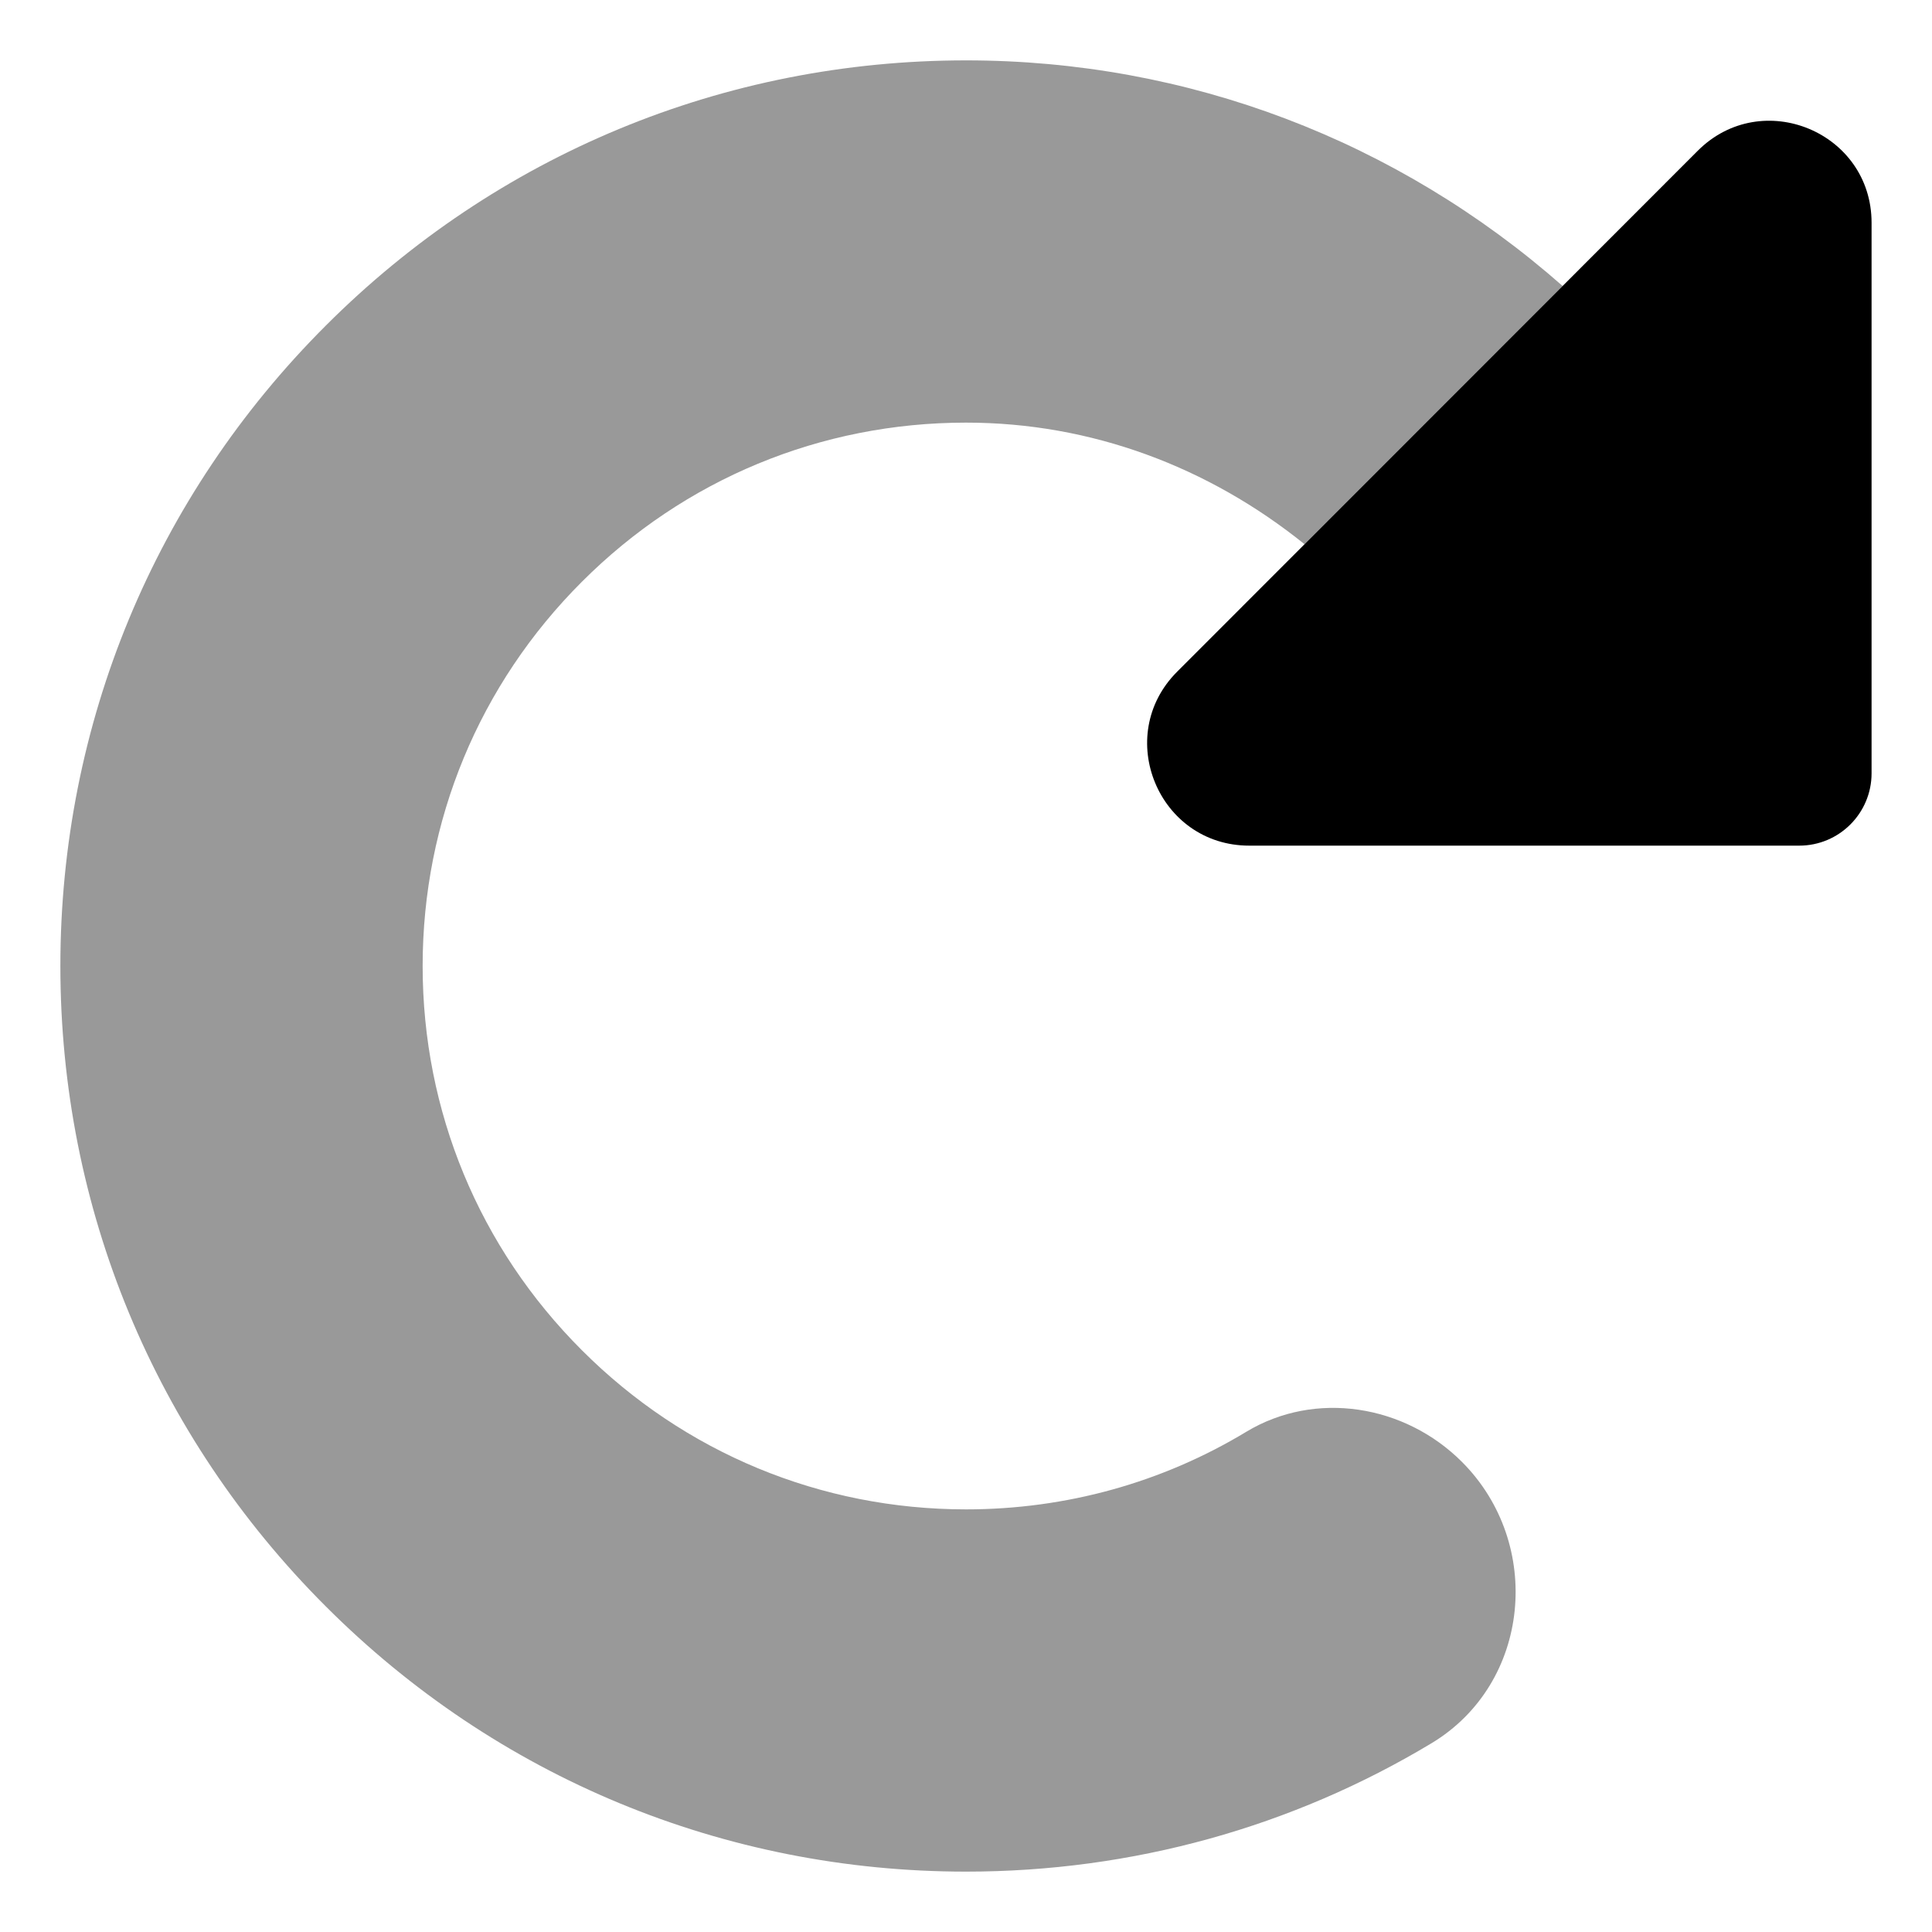
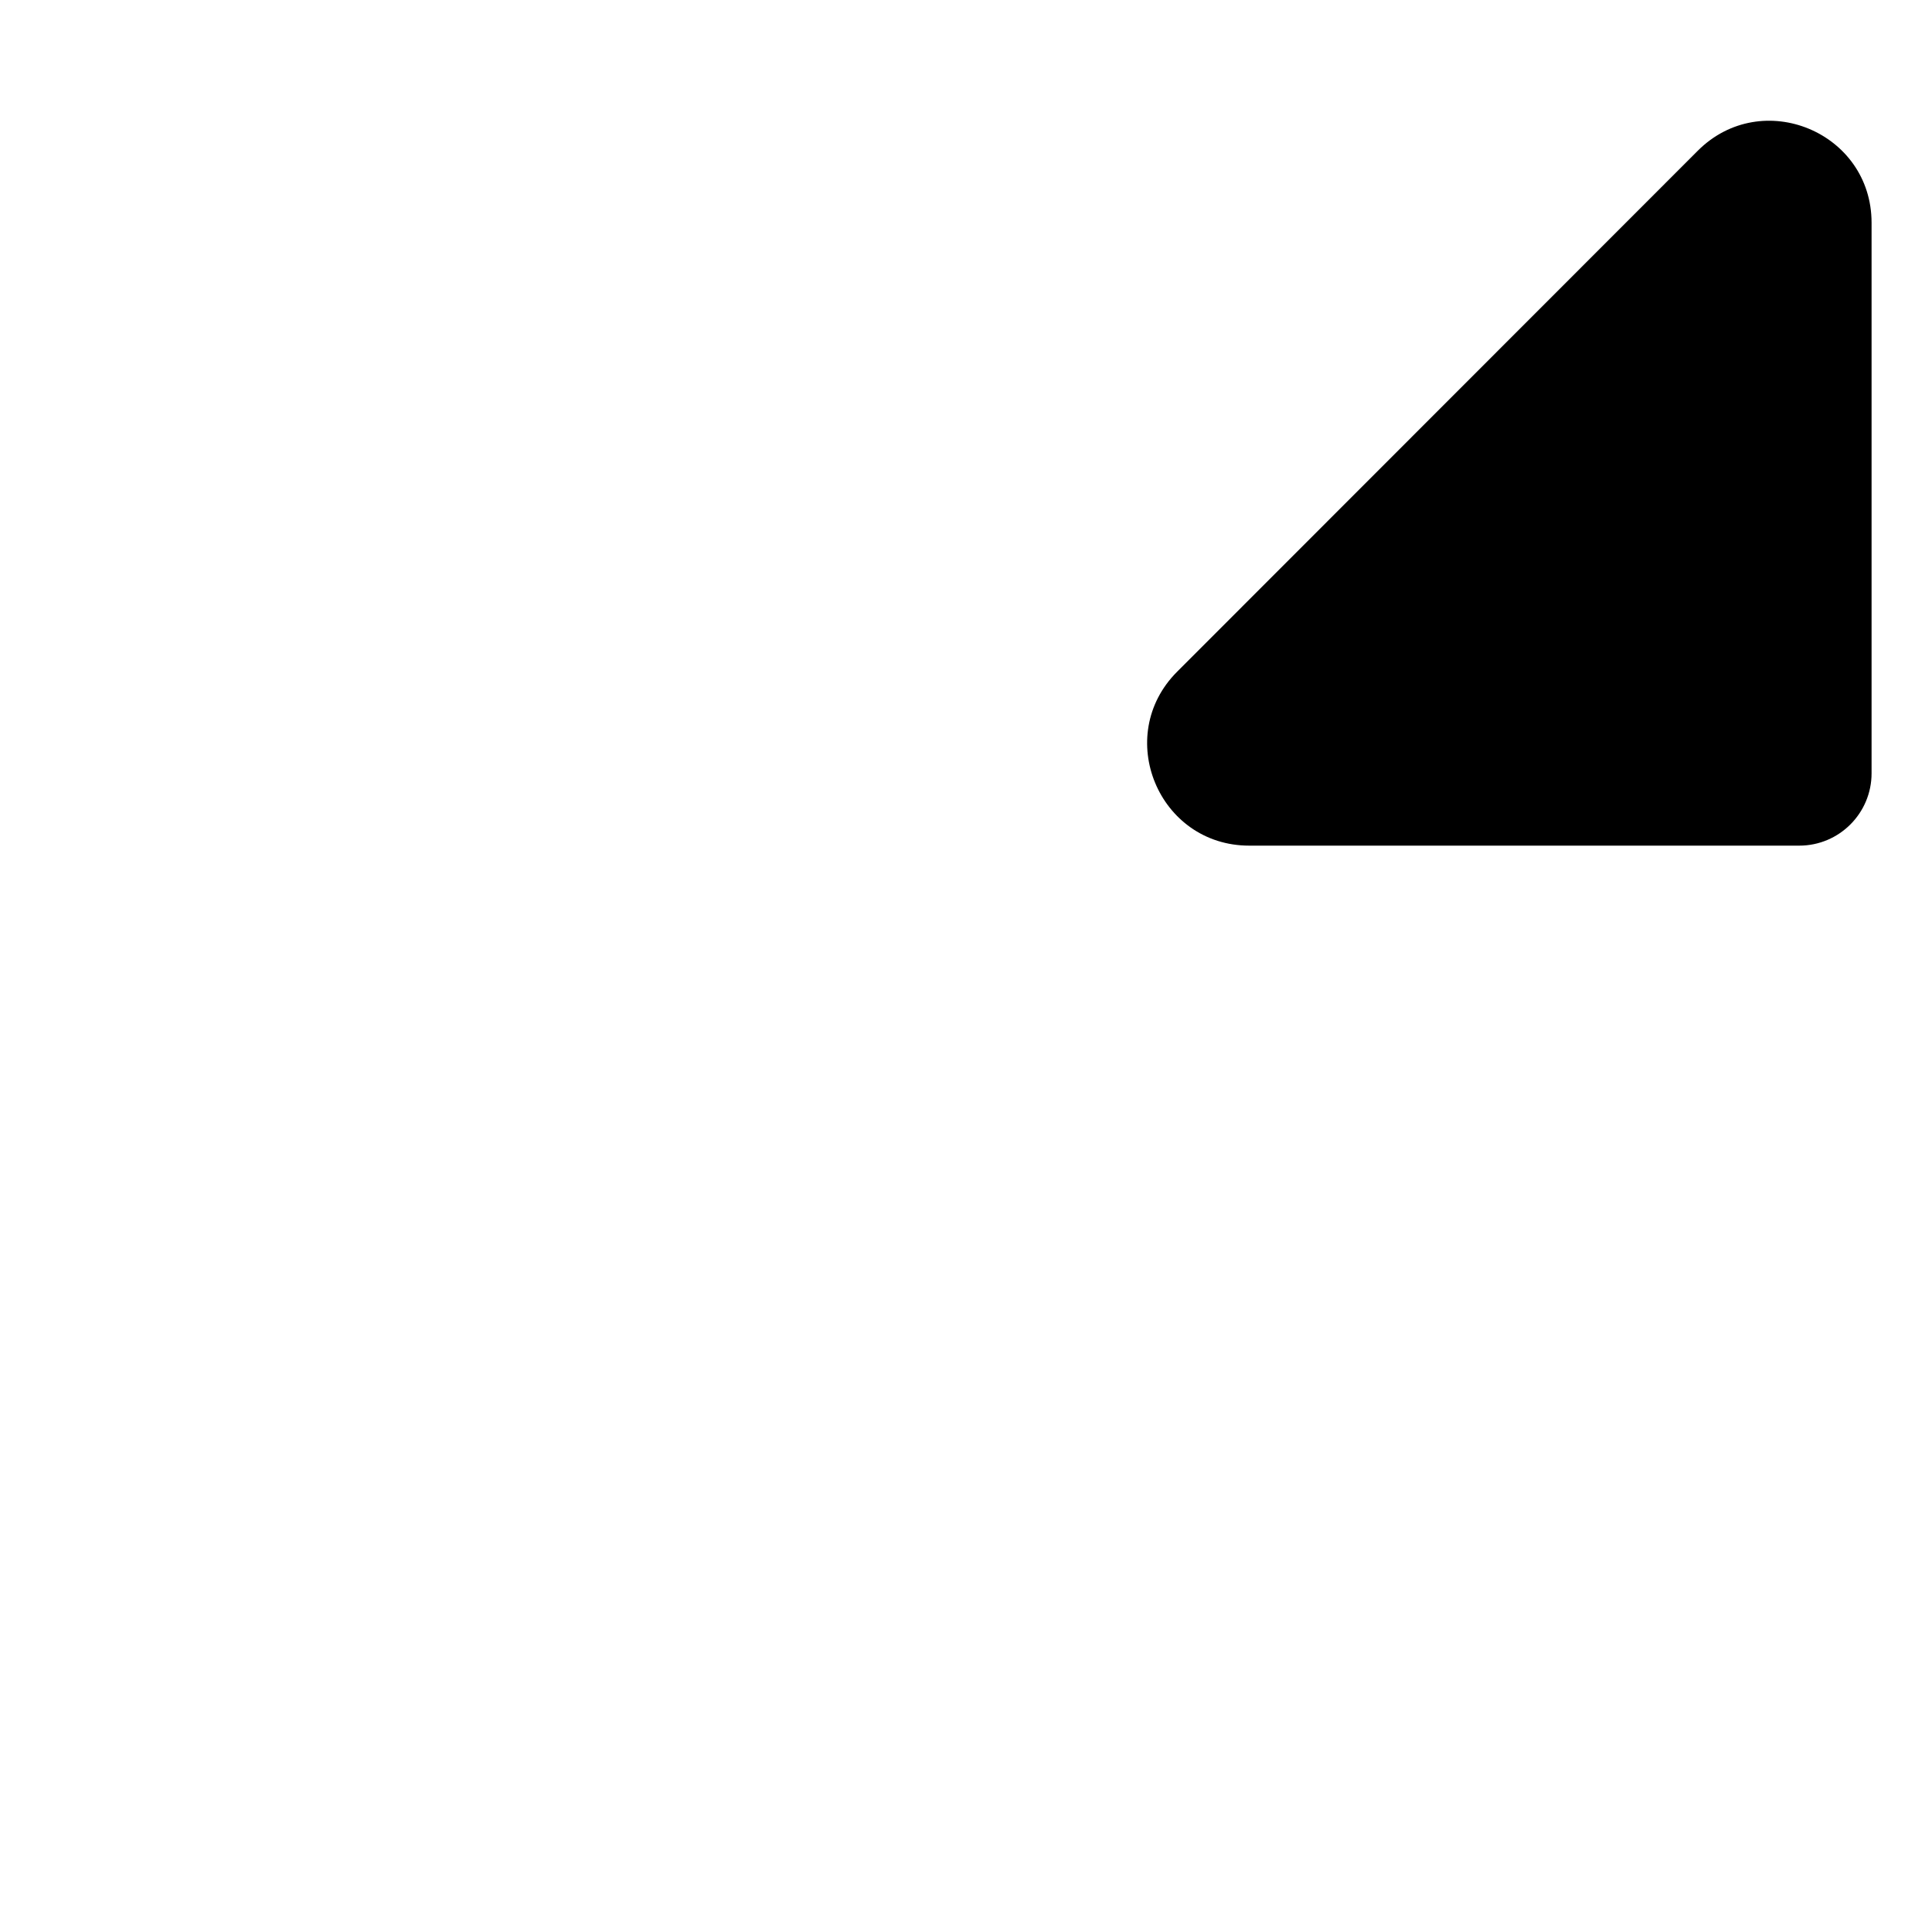
<svg xmlns="http://www.w3.org/2000/svg" viewBox="0 0 512 512">
  <defs>
    <style>.fa-secondary{opacity:.4}</style>
  </defs>
-   <path d="M345.724 144.23C320.258 123.715 289.182 112 256.011 112C217.54 112 181.382 126.969 154.194 154.187C126.974 181.375 112.004 217.531 112.004 256S126.974 330.625 154.194 357.812C181.382 385.031 217.54 400 256.011 400C282.596 400 308.076 392.851 330.255 379.453C348.585 368.379 372.275 372.259 387.419 387.402L387.419 387.402C409.128 409.111 405.672 446.153 379.363 461.977C342.483 484.158 300.152 496 256.011 496C191.914 496 131.63 471.031 86.316 425.687C40.97 380.375 16 320.094 16 256S40.97 131.625 86.316 86.312C131.63 40.969 191.914 16 256.011 16C314.853 16 370.332 37.262 414.117 75.795L345.724 144.23Z" class="fa-secondary" />
  <path d="M495.986 59.035V204.93C495.986 215.52 487.402 224.103 476.812 224.103H331.065C307.005 224.103 294.952 195.02 311.959 178.002L449.916 39.961C466.913 22.955 495.986 34.99 495.986 59.035Z" class="fa-primary" />
</svg>